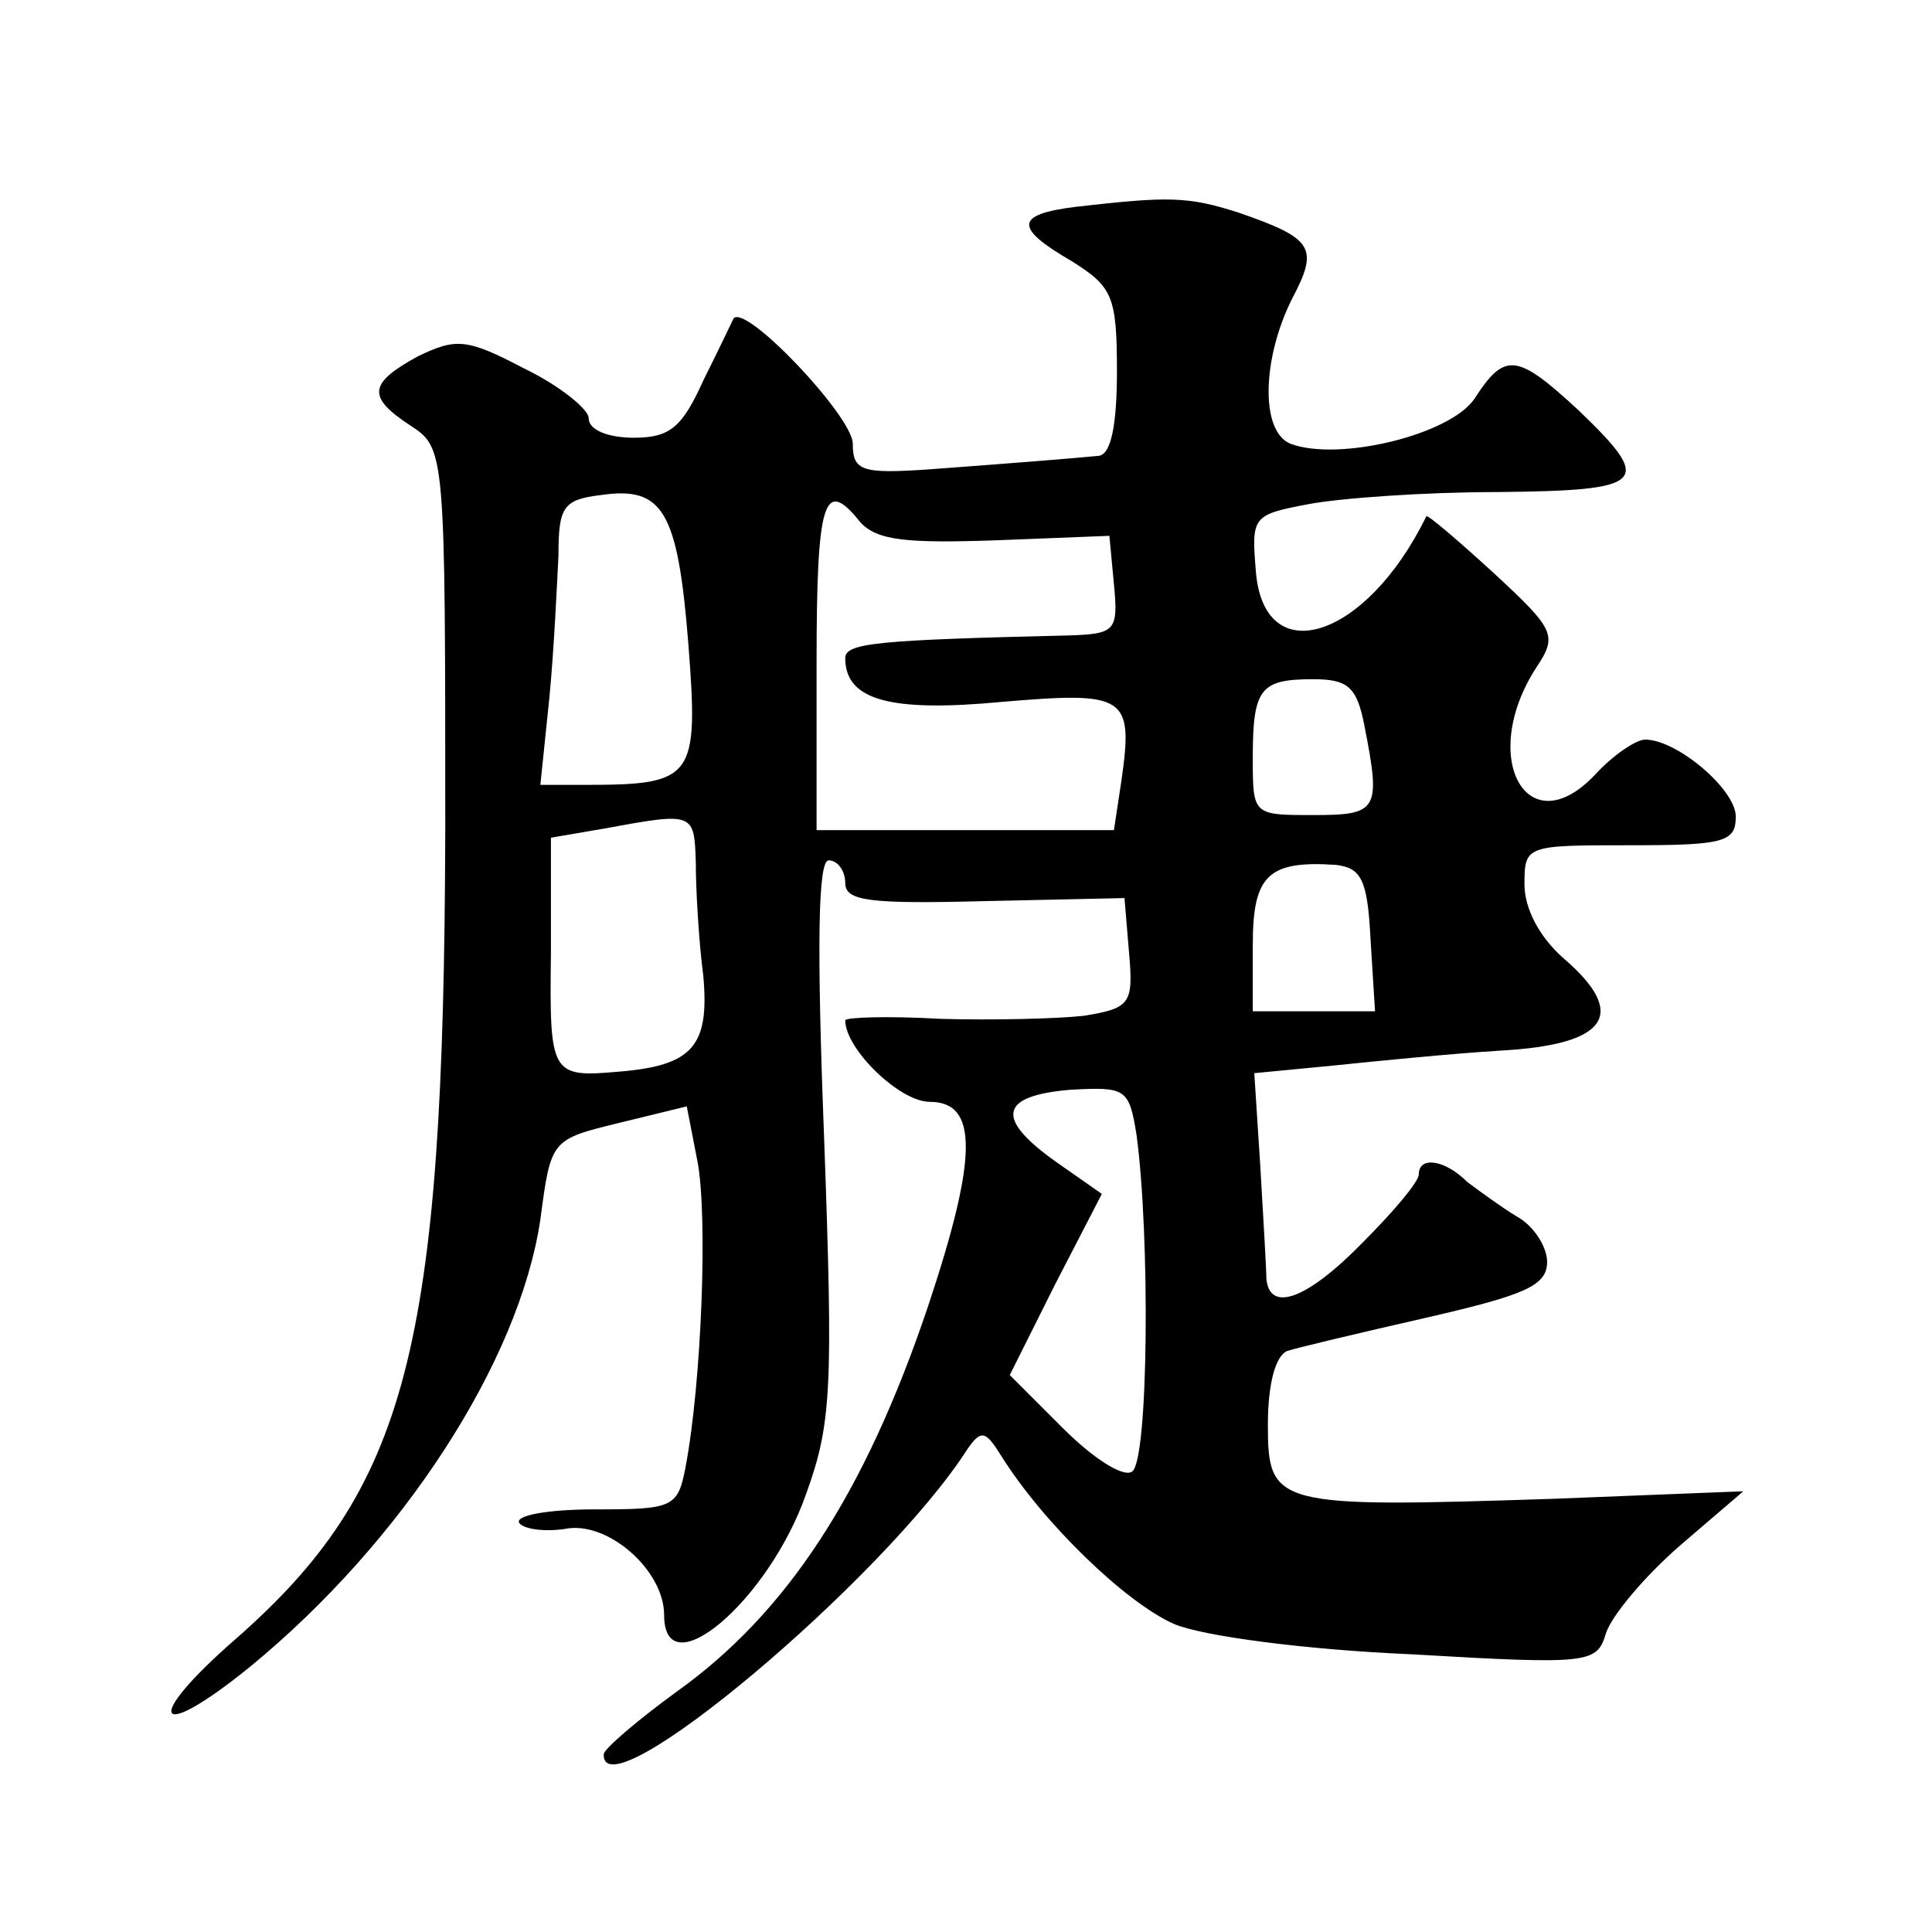
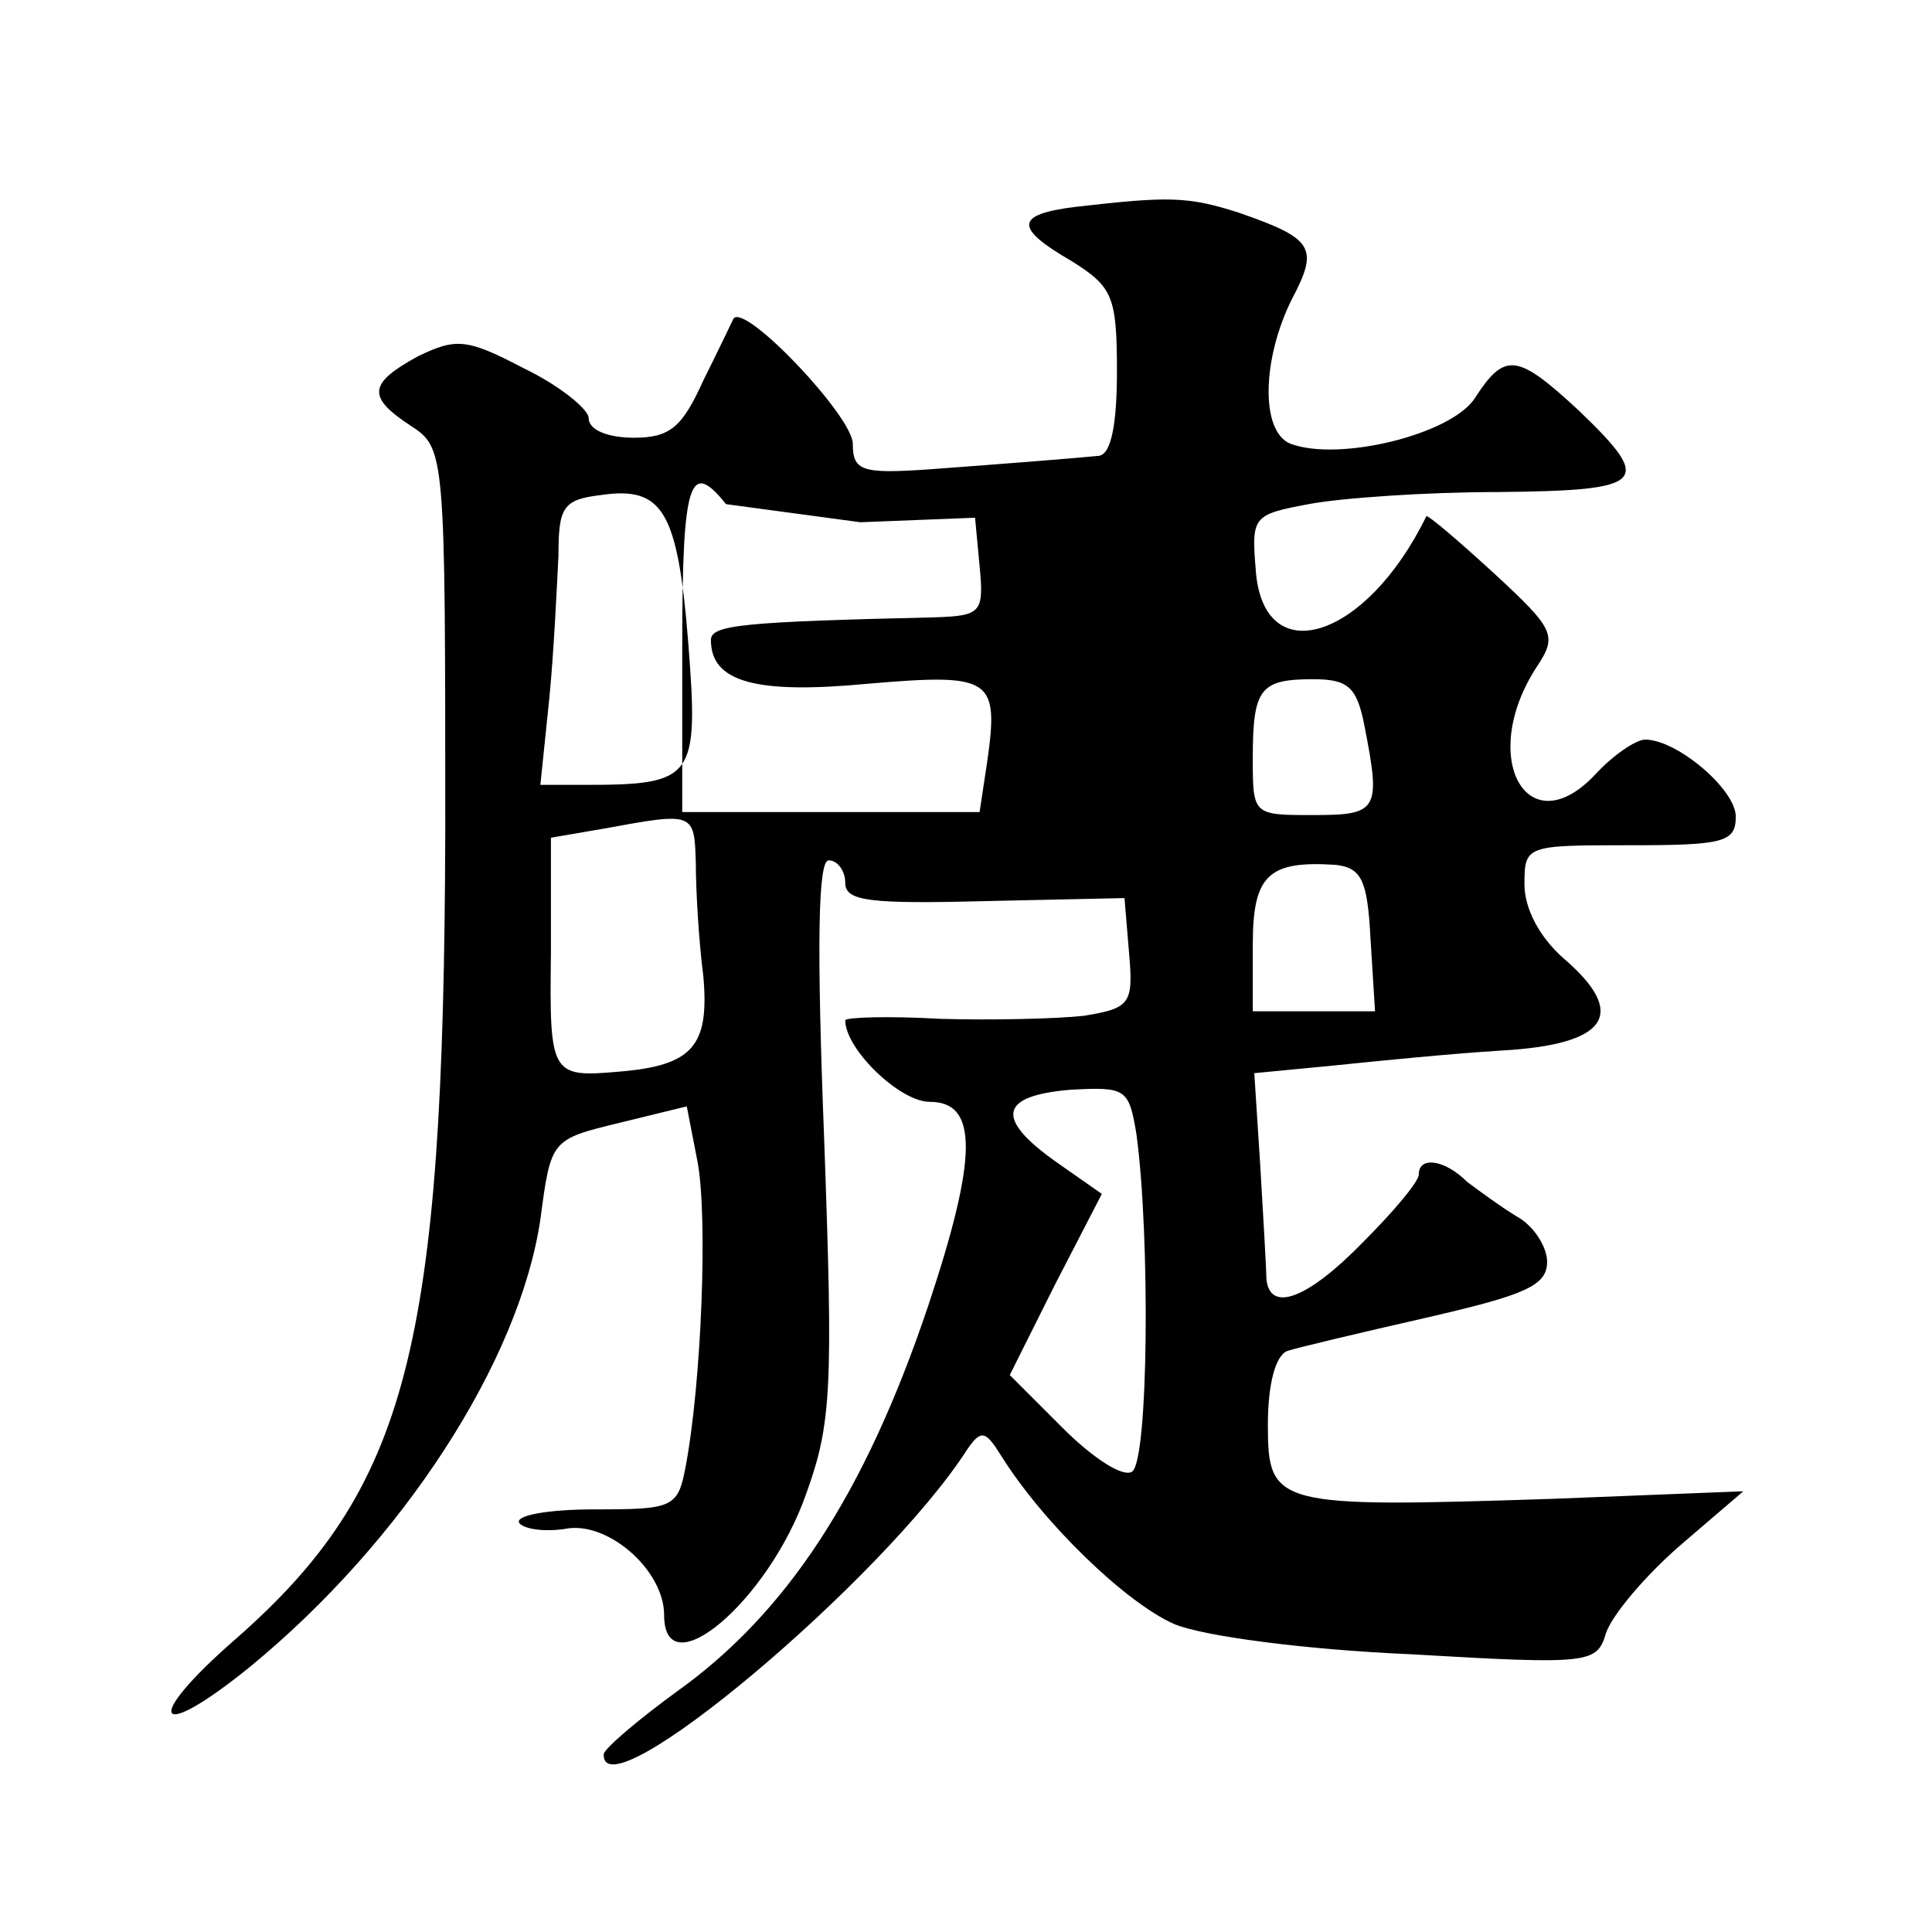
<svg xmlns="http://www.w3.org/2000/svg" version="1.0" width="128pt" height="128pt" viewBox="0 0 128 128" preserveAspectRatio="xMidYMid meet">
  <g transform="translate(0,128) scale(0.1,-0.1)" fill="#0" stroke="none">
-     <path d="M713 1143 c-41 -5 -41 -14 -3 -36 27 -17 30 -23 30 -73 0 -36 -4 -55 -12 -56 -21 -2 -59 -5 -113 -9 -44 -3 -50 -1 -50 17 0 18 -71 93 -79 83 -1 -2 -10 -21 -20 -41 -14 -31 -22 -38 -46 -38 -17 0 -30 5 -30 13 0 6 -20 22 -43 33 -38 20 -45 20 -70 8 -33 -18 -34 -27 -5 -46 23 -15 23 -17 23 -269 -1 -343 -25 -435 -139 -535 -62 -54 -54 -70 10 -18 101 83 178 202 192 296 7 53 7 53 52 64 l45 11 7 -36 c7 -35 3 -147 -8 -204 -5 -26 -9 -27 -60 -27 -31 0 -53 -4 -50 -9 3 -4 16 -6 30 -4 28 6 66 -27 66 -57 0 -49 69 9 94 80 17 47 18 70 12 236 -5 129 -4 184 3 184 6 0 11 -7 11 -15 0 -12 16 -14 93 -12 l92 2 3 -36 c3 -34 1 -37 -30 -42 -18 -2 -61 -3 -95 -2 -35 2 -63 1 -63 -1 0 -19 36 -54 56 -54 32 0 32 -36 -1 -135 -42 -125 -94 -204 -167 -256 -26 -19 -47 -37 -48 -41 -2 -42 186 116 241 202 9 13 12 12 22 -4 28 -45 83 -98 115 -112 19 -8 87 -17 157 -20 119 -7 123 -6 129 14 4 12 26 38 49 58 l42 36 -126 -5 c-184 -6 -189 -5 -189 49 0 27 5 46 13 49 6 2 48 12 92 22 65 15 80 21 80 37 0 10 -9 24 -20 30 -10 6 -25 17 -33 23 -15 15 -32 17 -32 5 0 -5 -17 -25 -37 -45 -37 -38 -62 -47 -64 -24 0 6 -2 40 -4 74 l-4 62 52 5 c29 3 79 8 112 10 70 4 84 24 41 61 -16 14 -26 33 -26 49 0 26 1 26 70 26 62 0 70 2 70 19 0 18 -39 51 -60 51 -6 0 -21 -10 -33 -23 -45 -48 -78 11 -39 71 14 21 12 25 -28 62 -24 22 -44 39 -45 38 -40 -82 -108 -103 -113 -36 -3 36 -2 37 35 44 21 4 77 8 125 8 99 1 104 6 54 54 -41 38 -49 39 -69 8 -16 -24 -90 -42 -122 -30 -20 8 -19 56 1 96 18 34 14 40 -35 57 -34 11 -47 11 -108 4z m-257 -289 c7 -90 4 -94 -69 -94 l-29 0 6 58 c3 31 5 74 6 94 0 32 3 37 28 40 41 6 51 -10 58 -98z m114 80 c11 -12 30 -14 89 -12 l76 3 3 -32 c3 -31 1 -33 -30 -34 -127 -3 -148 -5 -148 -15 0 -28 30 -36 104 -29 82 7 87 4 79 -52 l-5 -33 -99 0 -98 0 0 110 c0 110 5 124 29 94z m334 -135 c11 -56 9 -59 -34 -59 -40 0 -40 0 -40 38 0 46 5 52 40 52 23 0 29 -5 34 -31z m-443 -91 c0 -18 2 -52 5 -75 4 -46 -7 -59 -56 -63 -45 -4 -46 -2 -45 78 l0 77 35 6 c60 11 60 11 61 -23z m447 -50 l3 -48 -40 0 -41 0 0 44 c0 46 10 56 55 53 17 -2 21 -10 23 -49z m-155 -130 c9 -67 8 -216 -3 -223 -6 -4 -26 9 -46 29 l-35 35 30 60 31 60 -30 21 c-41 29 -38 44 9 48 37 2 39 1 44 -30z" />
+     <path d="M713 1143 c-41 -5 -41 -14 -3 -36 27 -17 30 -23 30 -73 0 -36 -4 -55 -12 -56 -21 -2 -59 -5 -113 -9 -44 -3 -50 -1 -50 17 0 18 -71 93 -79 83 -1 -2 -10 -21 -20 -41 -14 -31 -22 -38 -46 -38 -17 0 -30 5 -30 13 0 6 -20 22 -43 33 -38 20 -45 20 -70 8 -33 -18 -34 -27 -5 -46 23 -15 23 -17 23 -269 -1 -343 -25 -435 -139 -535 -62 -54 -54 -70 10 -18 101 83 178 202 192 296 7 53 7 53 52 64 l45 11 7 -36 c7 -35 3 -147 -8 -204 -5 -26 -9 -27 -60 -27 -31 0 -53 -4 -50 -9 3 -4 16 -6 30 -4 28 6 66 -27 66 -57 0 -49 69 9 94 80 17 47 18 70 12 236 -5 129 -4 184 3 184 6 0 11 -7 11 -15 0 -12 16 -14 93 -12 l92 2 3 -36 c3 -34 1 -37 -30 -42 -18 -2 -61 -3 -95 -2 -35 2 -63 1 -63 -1 0 -19 36 -54 56 -54 32 0 32 -36 -1 -135 -42 -125 -94 -204 -167 -256 -26 -19 -47 -37 -48 -41 -2 -42 186 116 241 202 9 13 12 12 22 -4 28 -45 83 -98 115 -112 19 -8 87 -17 157 -20 119 -7 123 -6 129 14 4 12 26 38 49 58 l42 36 -126 -5 c-184 -6 -189 -5 -189 49 0 27 5 46 13 49 6 2 48 12 92 22 65 15 80 21 80 37 0 10 -9 24 -20 30 -10 6 -25 17 -33 23 -15 15 -32 17 -32 5 0 -5 -17 -25 -37 -45 -37 -38 -62 -47 -64 -24 0 6 -2 40 -4 74 l-4 62 52 5 c29 3 79 8 112 10 70 4 84 24 41 61 -16 14 -26 33 -26 49 0 26 1 26 70 26 62 0 70 2 70 19 0 18 -39 51 -60 51 -6 0 -21 -10 -33 -23 -45 -48 -78 11 -39 71 14 21 12 25 -28 62 -24 22 -44 39 -45 38 -40 -82 -108 -103 -113 -36 -3 36 -2 37 35 44 21 4 77 8 125 8 99 1 104 6 54 54 -41 38 -49 39 -69 8 -16 -24 -90 -42 -122 -30 -20 8 -19 56 1 96 18 34 14 40 -35 57 -34 11 -47 11 -108 4z m-257 -289 c7 -90 4 -94 -69 -94 l-29 0 6 58 c3 31 5 74 6 94 0 32 3 37 28 40 41 6 51 -10 58 -98z m114 80 l76 3 3 -32 c3 -31 1 -33 -30 -34 -127 -3 -148 -5 -148 -15 0 -28 30 -36 104 -29 82 7 87 4 79 -52 l-5 -33 -99 0 -98 0 0 110 c0 110 5 124 29 94z m334 -135 c11 -56 9 -59 -34 -59 -40 0 -40 0 -40 38 0 46 5 52 40 52 23 0 29 -5 34 -31z m-443 -91 c0 -18 2 -52 5 -75 4 -46 -7 -59 -56 -63 -45 -4 -46 -2 -45 78 l0 77 35 6 c60 11 60 11 61 -23z m447 -50 l3 -48 -40 0 -41 0 0 44 c0 46 10 56 55 53 17 -2 21 -10 23 -49z m-155 -130 c9 -67 8 -216 -3 -223 -6 -4 -26 9 -46 29 l-35 35 30 60 31 60 -30 21 c-41 29 -38 44 9 48 37 2 39 1 44 -30z" />
  </g>
</svg>